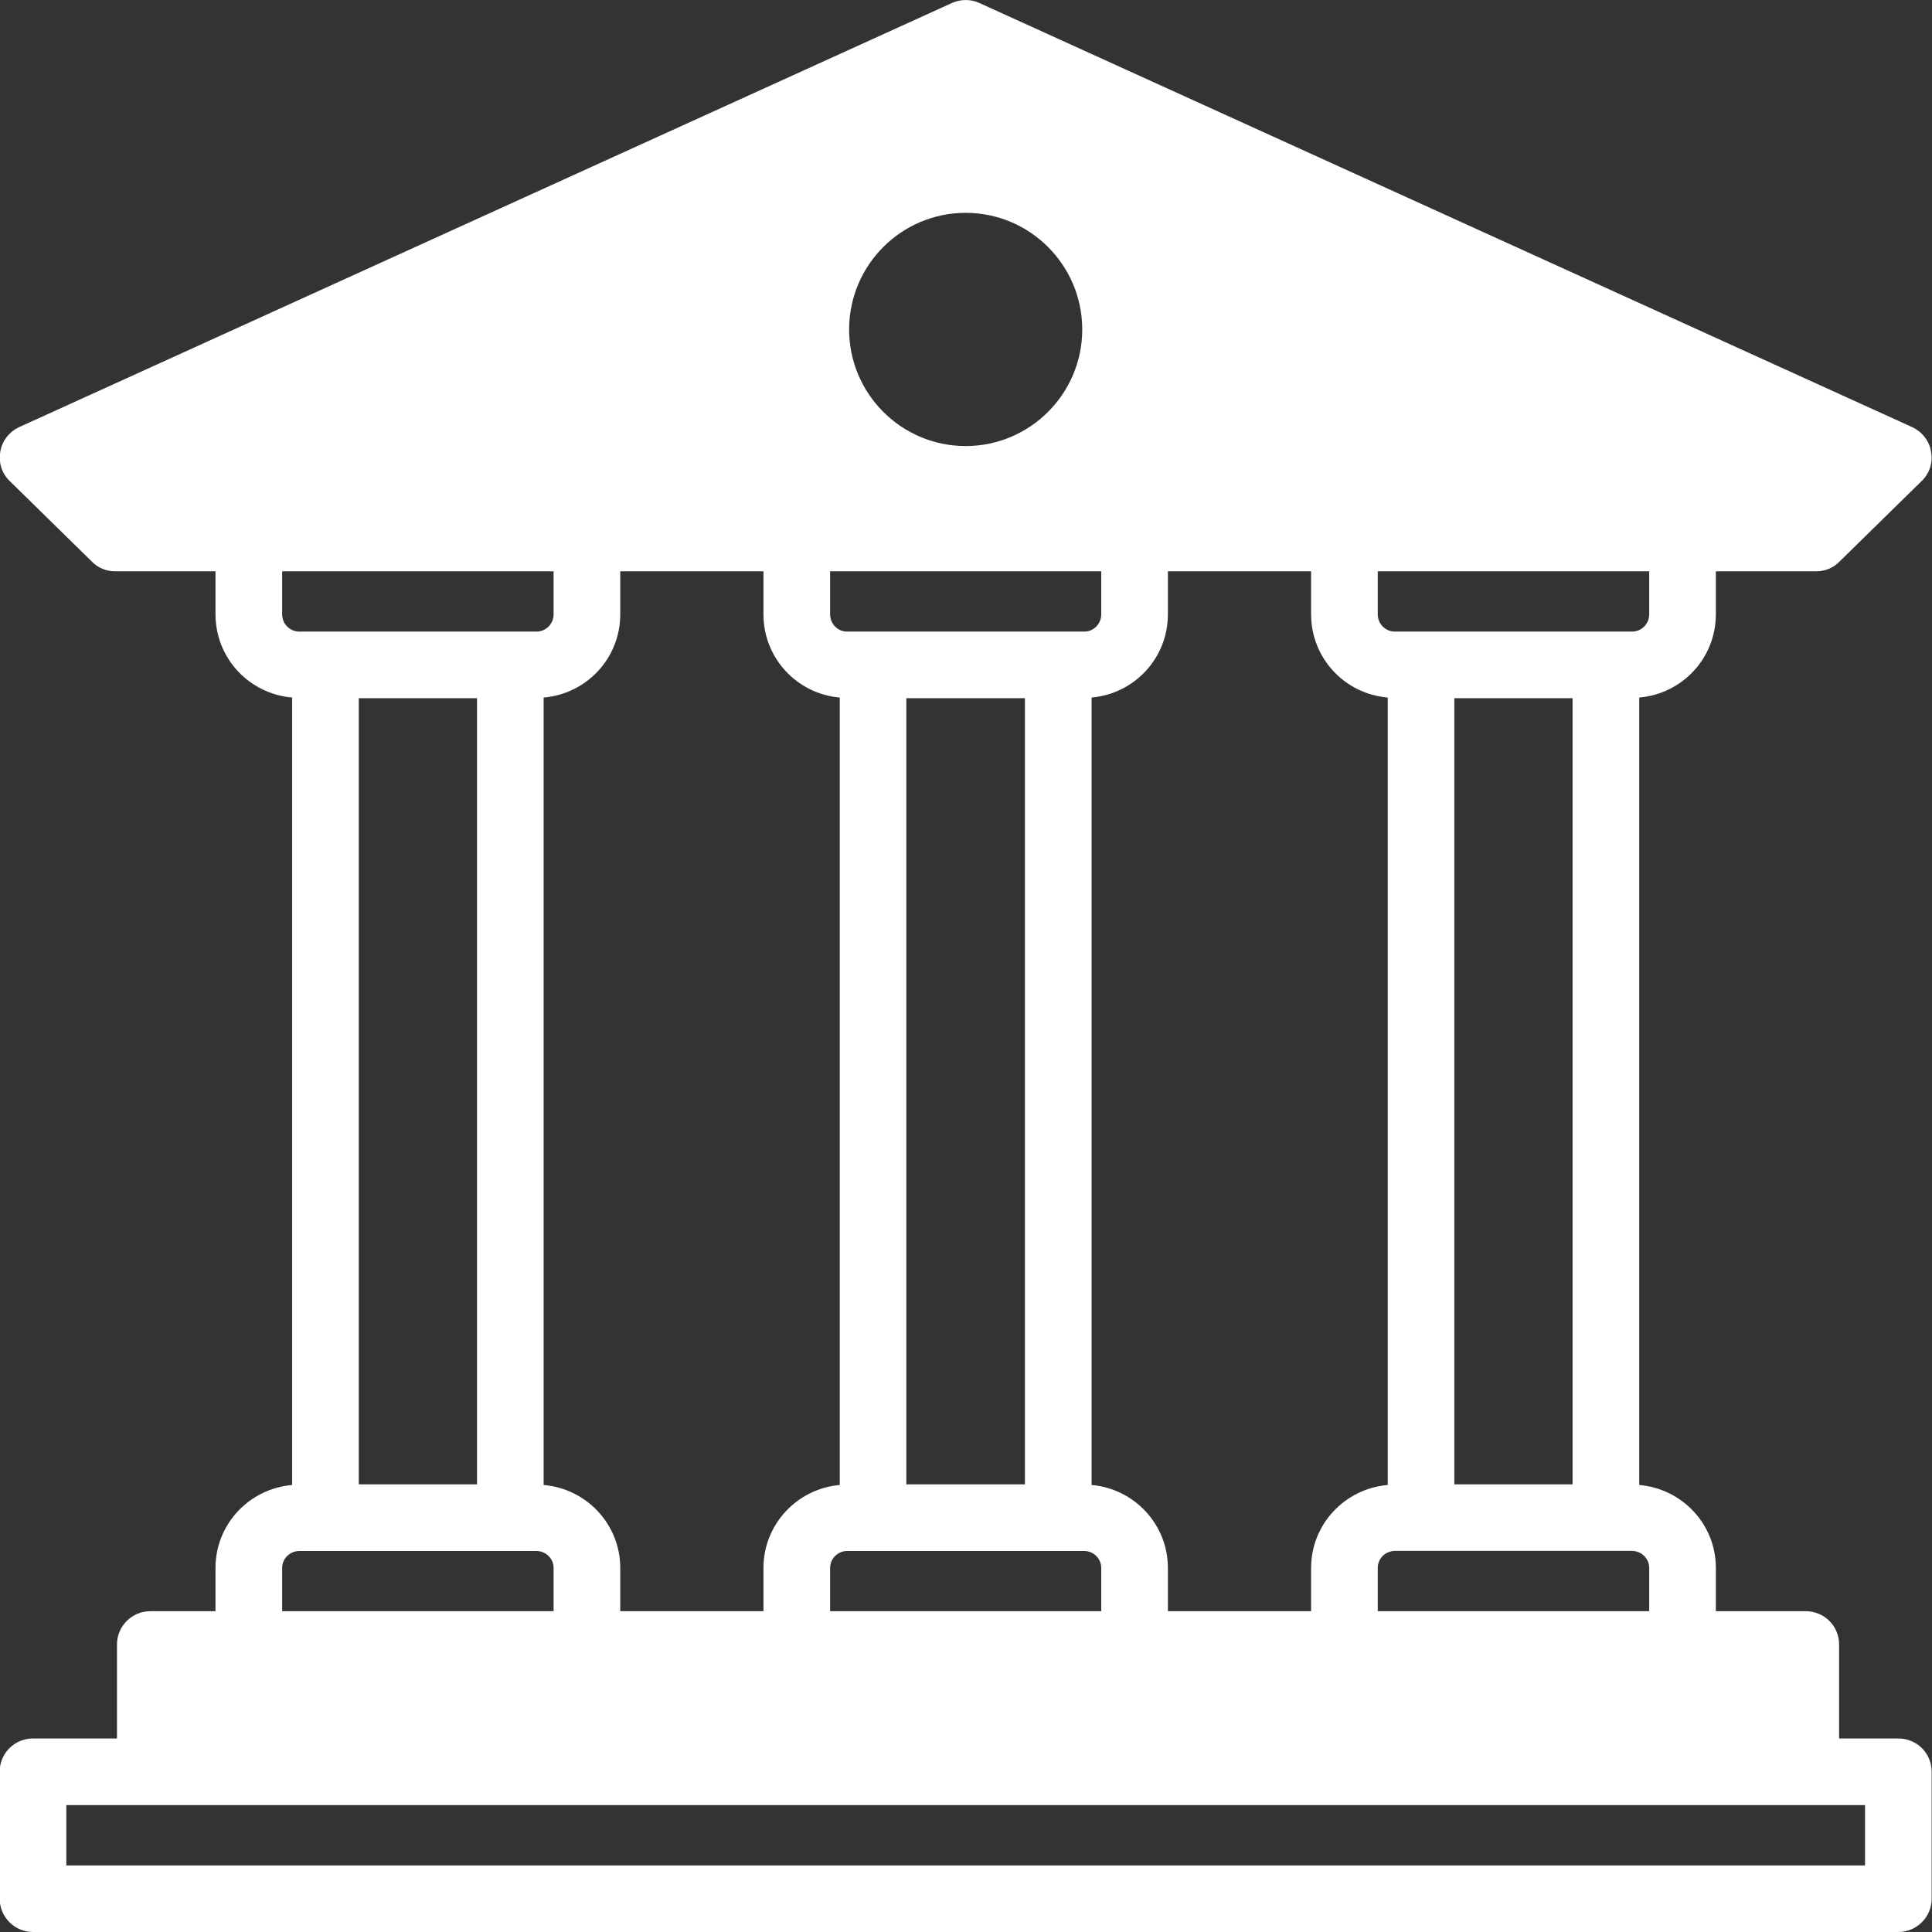
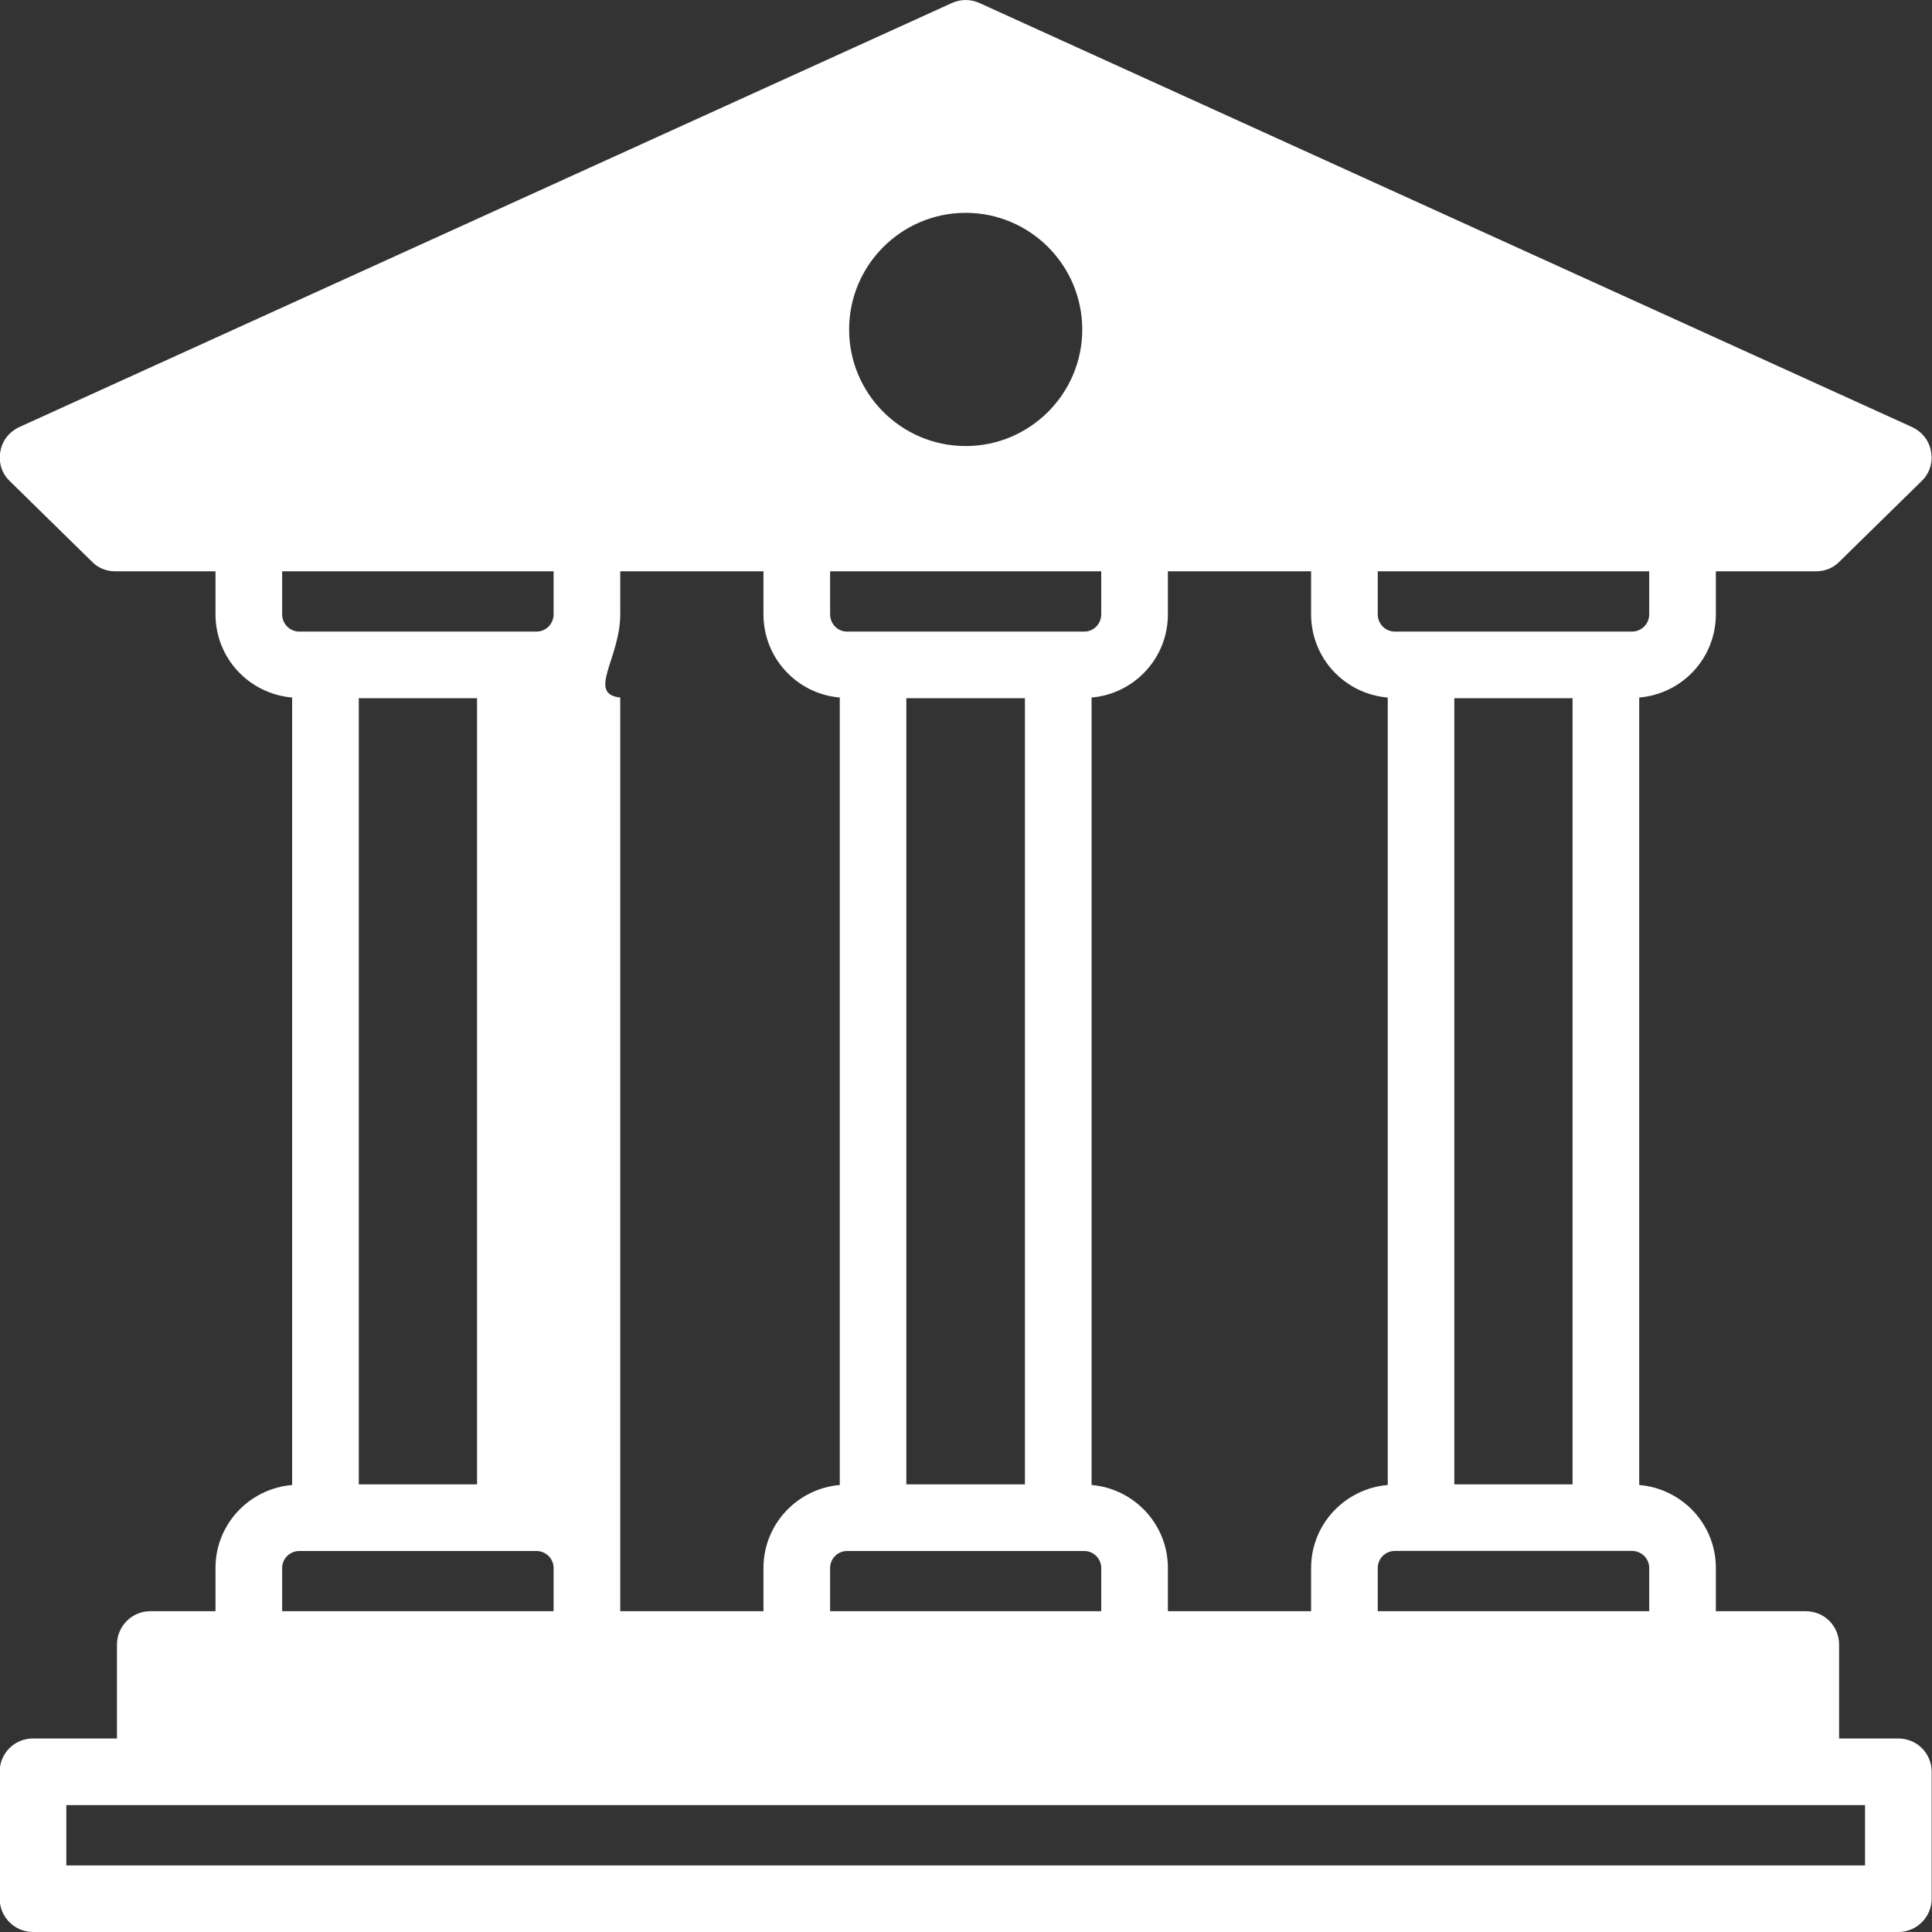
<svg xmlns="http://www.w3.org/2000/svg" width="24" height="24" viewBox="0 0 24 24" fill="none">
  <rect x="0" y="0" width="24" height="24" fill="#333333" stroke="none" />
-   <path id="Vector" d="M23.582 21.596H22.846V20.429C22.846 20.201 22.664 20.015 22.432 20.015H21.315V19.477C21.315 18.935 20.897 18.493 20.363 18.447V8.665C20.897 8.619 21.315 8.177 21.315 7.63V7.097H22.56C22.672 7.097 22.775 7.055 22.85 6.977L23.872 5.975C23.971 5.88 24.013 5.744 23.988 5.611C23.967 5.475 23.876 5.363 23.752 5.305L12.166 0.037C12.058 -0.012 11.934 -0.012 11.826 0.037L0.24 5.305C0.116 5.363 0.025 5.475 0.004 5.611C-0.02 5.744 0.021 5.88 0.12 5.975L1.142 6.977C1.217 7.055 1.32 7.097 1.432 7.097H2.677V7.63C2.677 8.177 3.095 8.619 3.629 8.665V18.447C3.095 18.493 2.677 18.935 2.677 19.477V20.015H1.866C1.639 20.015 1.453 20.201 1.453 20.429V21.596H0.41C0.182 21.596 -0.004 21.778 -0.004 22.01V23.586C-0.004 23.814 0.182 24 0.41 24H23.582C23.81 24 23.996 23.814 23.996 23.586V22.01C23.996 21.778 23.81 21.596 23.582 21.596ZM11.996 2.644C12.795 2.644 13.444 3.294 13.444 4.093C13.444 4.891 12.795 5.541 11.996 5.541C11.197 5.541 10.548 4.891 10.548 4.093C10.548 3.294 11.197 2.644 11.996 2.644ZM13.56 18.447V8.665C14.09 8.619 14.508 8.177 14.508 7.631V7.097H16.287V7.631C16.287 8.177 16.705 8.62 17.239 8.665V18.447C16.705 18.493 16.287 18.936 16.287 19.478V20.015H14.508V19.478C14.508 18.936 14.09 18.493 13.56 18.447ZM10.523 7.846C10.407 7.846 10.312 7.751 10.312 7.631V7.097H13.68V7.631C13.68 7.751 13.585 7.846 13.469 7.846H10.523ZM12.732 8.673V18.439H11.259V8.673H12.732ZM13.469 19.267C13.585 19.267 13.68 19.362 13.68 19.478V20.015H10.312V19.478C10.312 19.362 10.407 19.267 10.523 19.267H13.469ZM7.705 7.631V7.097H9.484V7.631C9.484 8.177 9.902 8.62 10.432 8.665V18.447C9.902 18.493 9.484 18.936 9.484 19.478V20.015H7.705V19.478C7.705 18.936 7.287 18.493 6.753 18.447V8.665C7.287 8.62 7.705 8.177 7.705 7.631ZM20.487 19.477V20.015H17.115V19.477C17.115 19.361 17.21 19.266 17.33 19.266H20.272C20.392 19.266 20.487 19.361 20.487 19.477ZM18.066 18.439V8.673H19.535V18.439H18.066ZM20.487 7.631C20.487 7.751 20.392 7.846 20.272 7.846H17.33C17.21 7.846 17.115 7.751 17.115 7.631V7.097H20.487V7.631ZM3.505 7.631V7.097H6.877V7.631C6.877 7.751 6.782 7.846 6.662 7.846H3.72C3.6 7.846 3.505 7.751 3.505 7.631ZM5.926 8.673V18.439H4.457V8.673H5.926ZM3.505 19.478C3.505 19.362 3.6 19.267 3.72 19.267H6.662C6.782 19.267 6.877 19.362 6.877 19.478V20.015H3.505V19.478ZM23.168 23.173H0.824V22.424H23.168V23.173Z" fill="white" />
+   <path id="Vector" d="M23.582 21.596H22.846V20.429C22.846 20.201 22.664 20.015 22.432 20.015H21.315V19.477C21.315 18.935 20.897 18.493 20.363 18.447V8.665C20.897 8.619 21.315 8.177 21.315 7.63V7.097H22.56C22.672 7.097 22.775 7.055 22.85 6.977L23.872 5.975C23.971 5.88 24.013 5.744 23.988 5.611C23.967 5.475 23.876 5.363 23.752 5.305L12.166 0.037C12.058 -0.012 11.934 -0.012 11.826 0.037L0.24 5.305C0.116 5.363 0.025 5.475 0.004 5.611C-0.02 5.744 0.021 5.88 0.12 5.975L1.142 6.977C1.217 7.055 1.32 7.097 1.432 7.097H2.677V7.63C2.677 8.177 3.095 8.619 3.629 8.665V18.447C3.095 18.493 2.677 18.935 2.677 19.477V20.015H1.866C1.639 20.015 1.453 20.201 1.453 20.429V21.596H0.41C0.182 21.596 -0.004 21.778 -0.004 22.01V23.586C-0.004 23.814 0.182 24 0.41 24H23.582C23.81 24 23.996 23.814 23.996 23.586V22.01C23.996 21.778 23.81 21.596 23.582 21.596ZM11.996 2.644C12.795 2.644 13.444 3.294 13.444 4.093C13.444 4.891 12.795 5.541 11.996 5.541C11.197 5.541 10.548 4.891 10.548 4.093C10.548 3.294 11.197 2.644 11.996 2.644ZM13.56 18.447V8.665C14.09 8.619 14.508 8.177 14.508 7.631V7.097H16.287V7.631C16.287 8.177 16.705 8.62 17.239 8.665V18.447C16.705 18.493 16.287 18.936 16.287 19.478V20.015H14.508V19.478C14.508 18.936 14.09 18.493 13.56 18.447ZM10.523 7.846C10.407 7.846 10.312 7.751 10.312 7.631V7.097H13.68V7.631C13.68 7.751 13.585 7.846 13.469 7.846H10.523ZM12.732 8.673V18.439H11.259V8.673H12.732ZM13.469 19.267C13.585 19.267 13.68 19.362 13.68 19.478V20.015H10.312V19.478C10.312 19.362 10.407 19.267 10.523 19.267H13.469ZM7.705 7.631V7.097H9.484V7.631C9.484 8.177 9.902 8.62 10.432 8.665V18.447C9.902 18.493 9.484 18.936 9.484 19.478V20.015H7.705V19.478V8.665C7.287 8.62 7.705 8.177 7.705 7.631ZM20.487 19.477V20.015H17.115V19.477C17.115 19.361 17.21 19.266 17.33 19.266H20.272C20.392 19.266 20.487 19.361 20.487 19.477ZM18.066 18.439V8.673H19.535V18.439H18.066ZM20.487 7.631C20.487 7.751 20.392 7.846 20.272 7.846H17.33C17.21 7.846 17.115 7.751 17.115 7.631V7.097H20.487V7.631ZM3.505 7.631V7.097H6.877V7.631C6.877 7.751 6.782 7.846 6.662 7.846H3.72C3.6 7.846 3.505 7.751 3.505 7.631ZM5.926 8.673V18.439H4.457V8.673H5.926ZM3.505 19.478C3.505 19.362 3.6 19.267 3.72 19.267H6.662C6.782 19.267 6.877 19.362 6.877 19.478V20.015H3.505V19.478ZM23.168 23.173H0.824V22.424H23.168V23.173Z" fill="white" />
</svg>